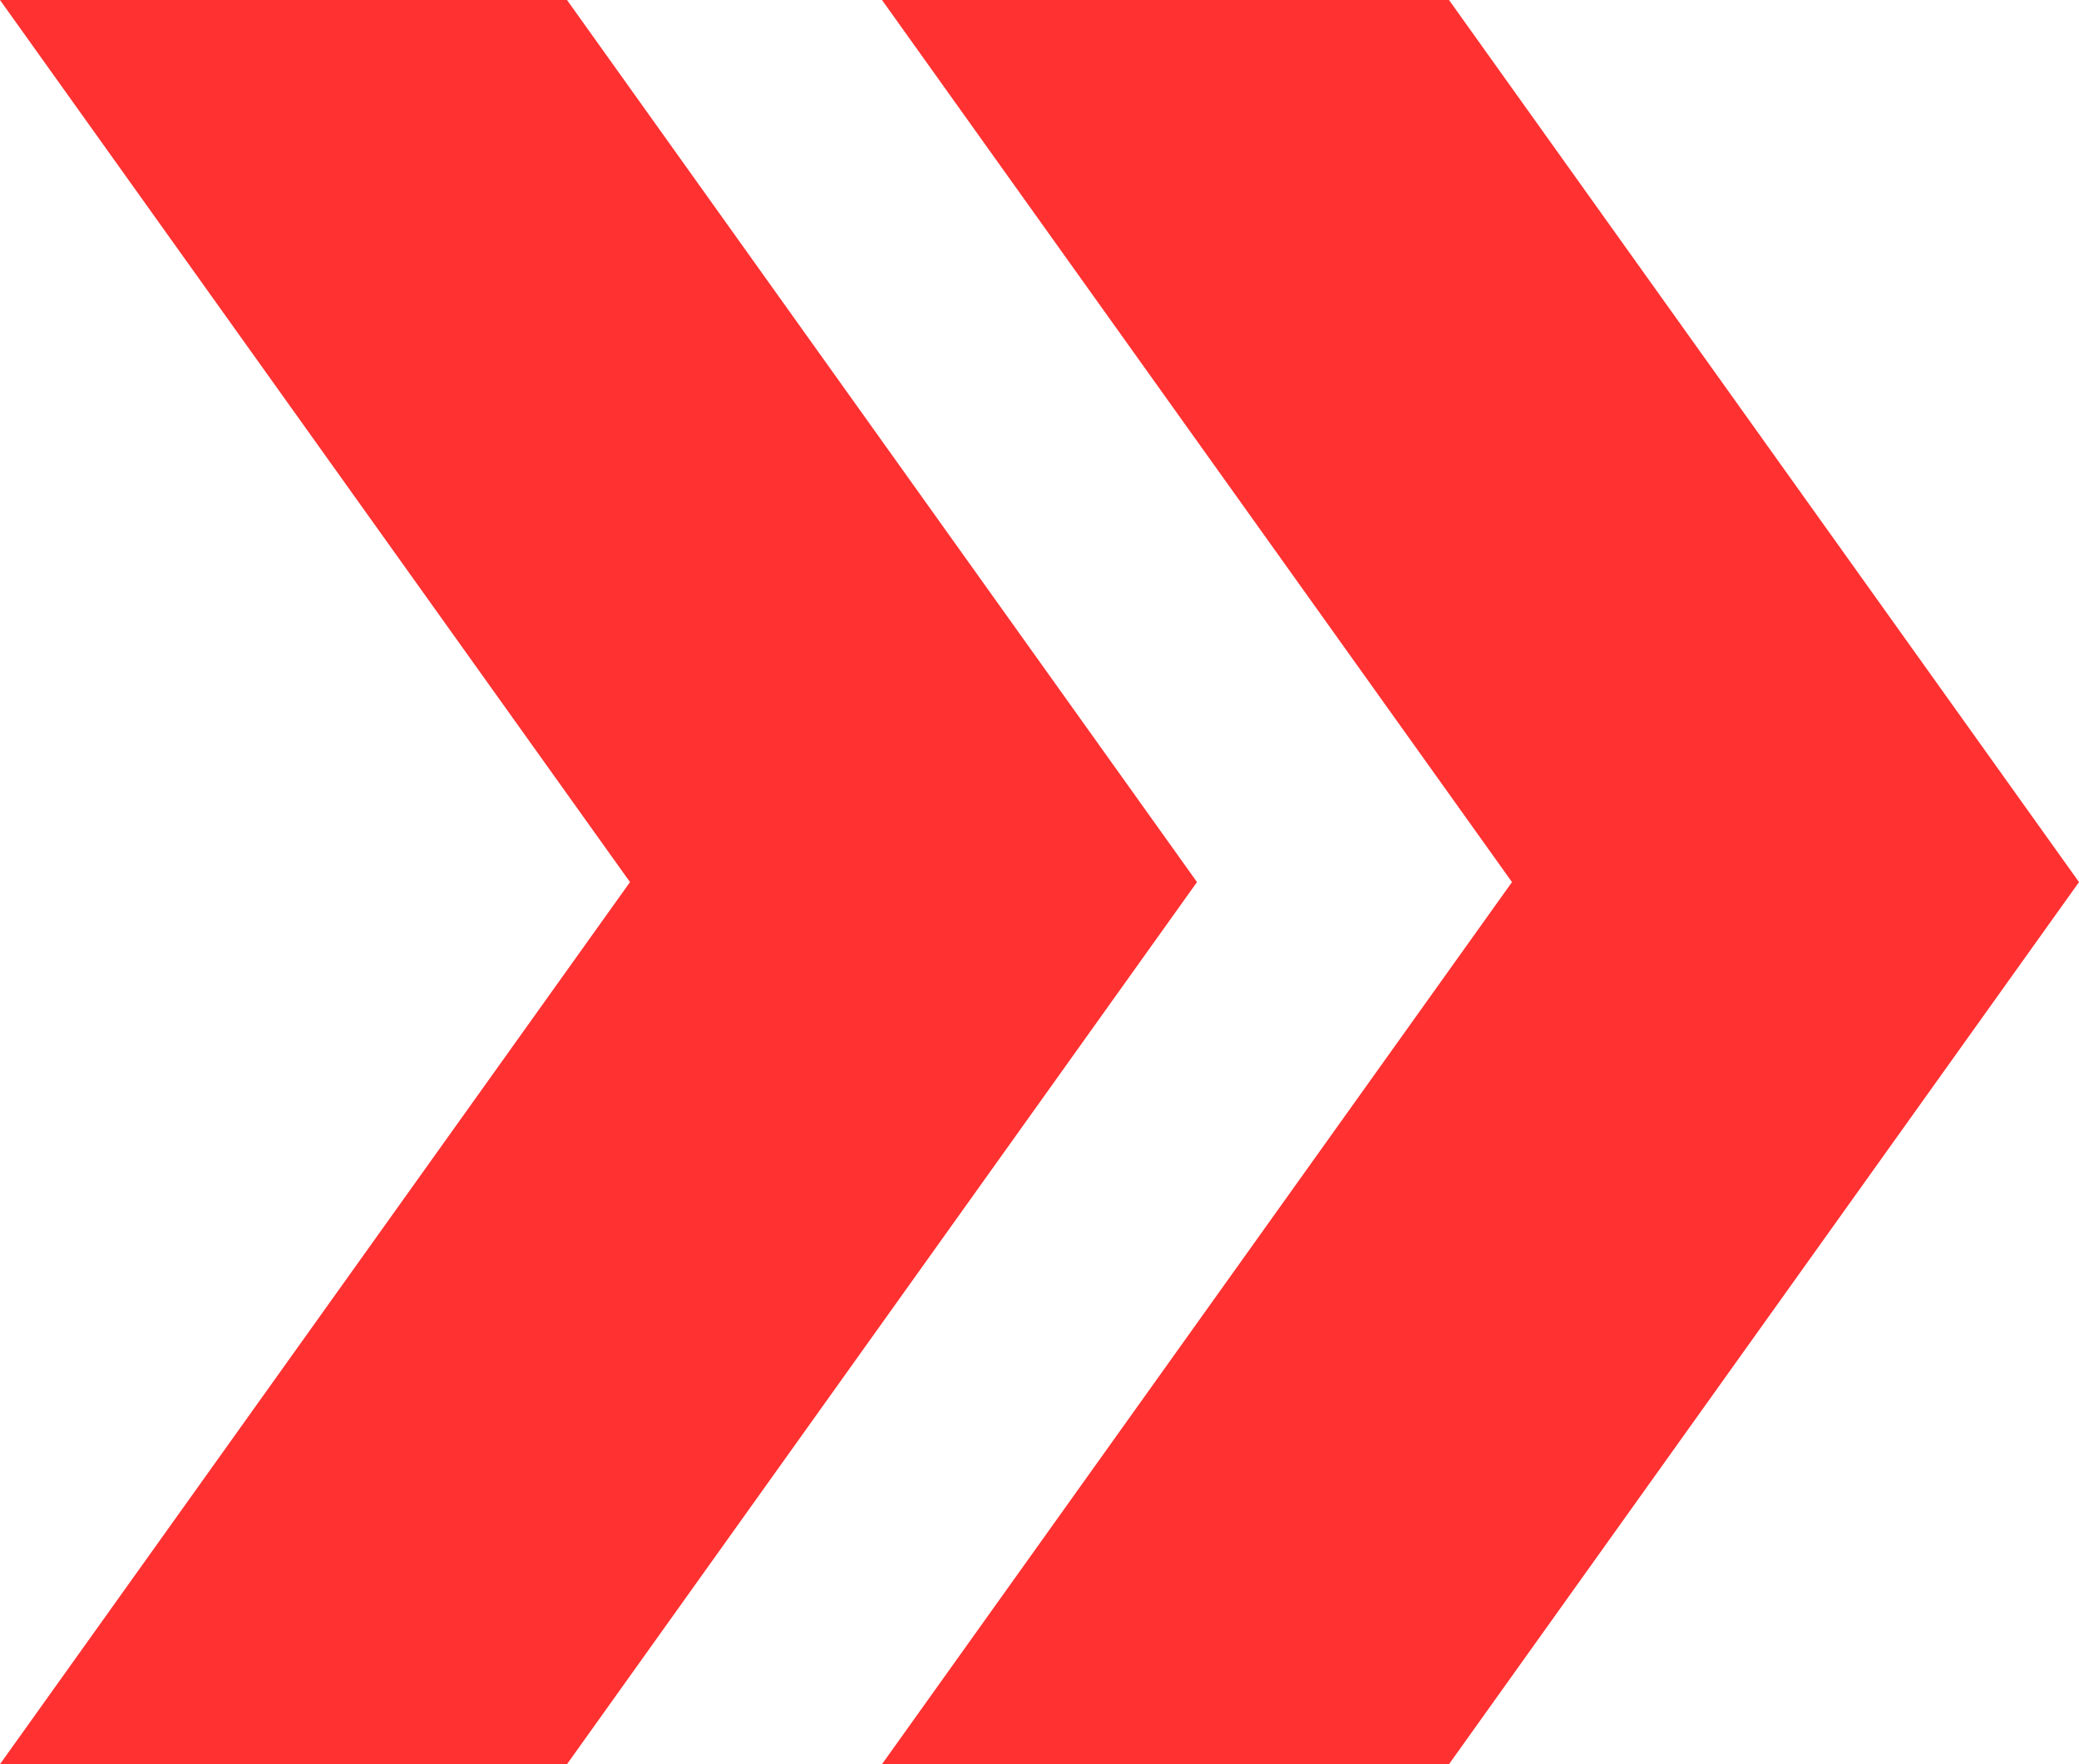
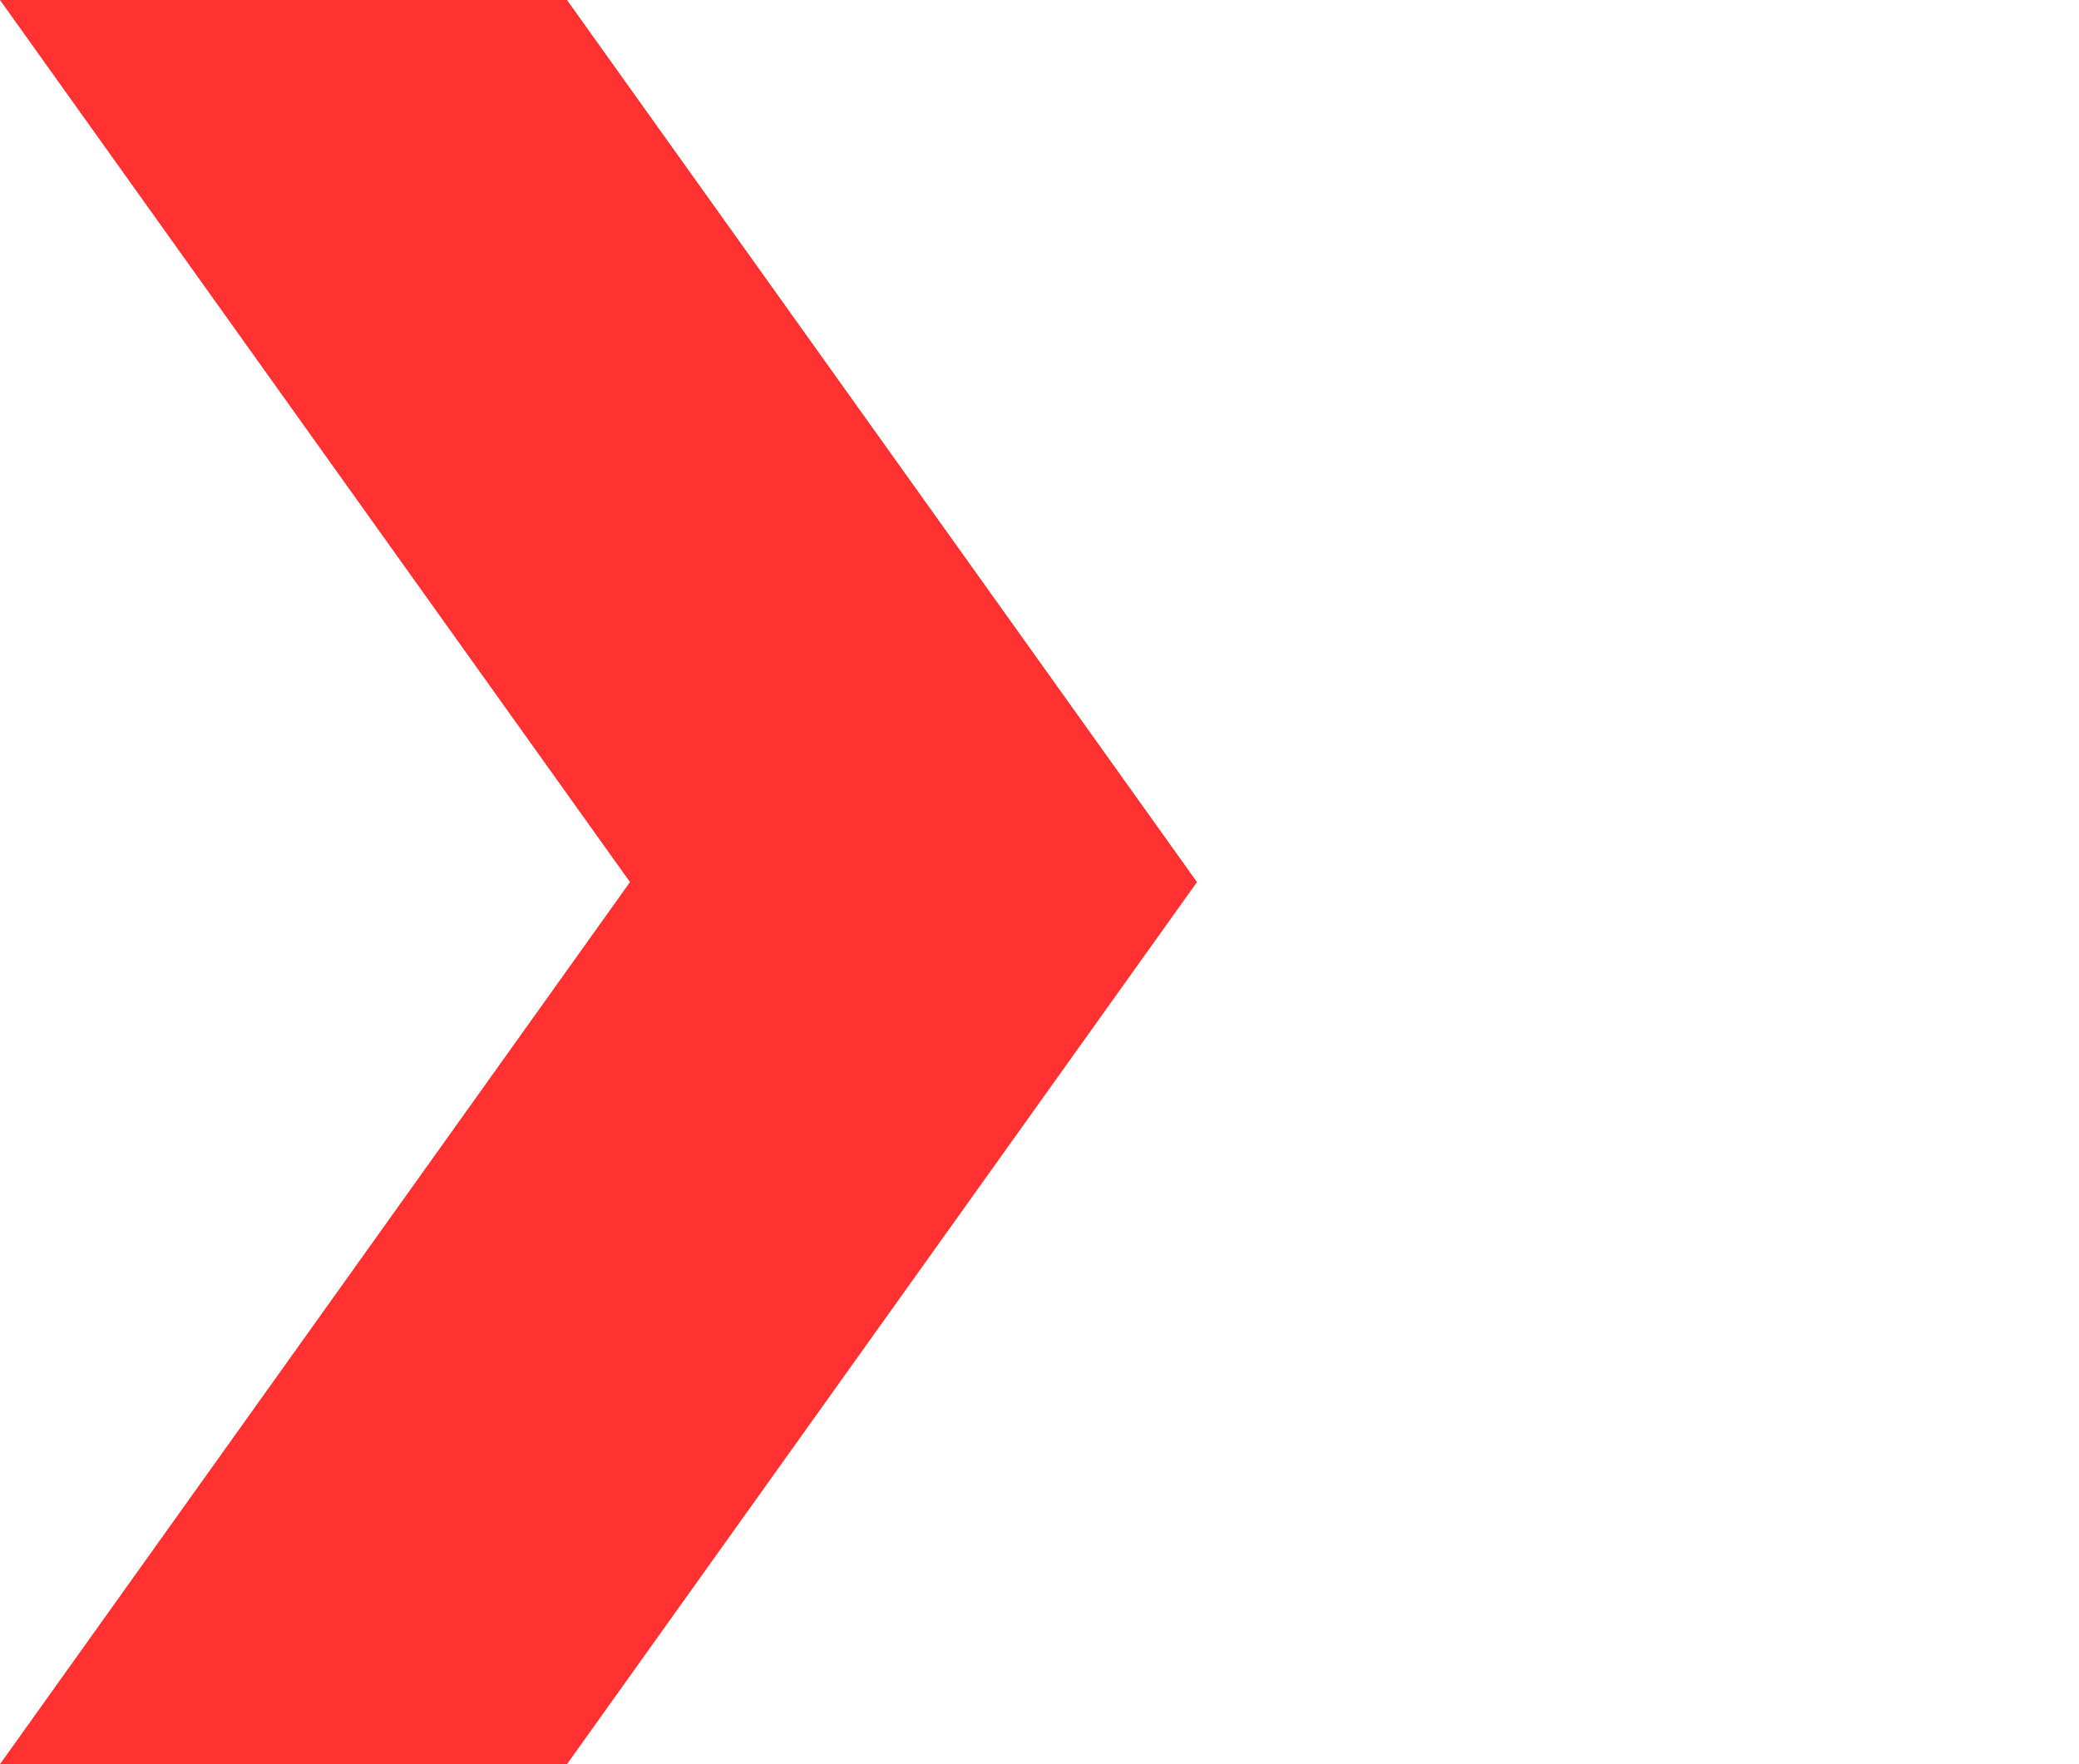
<svg xmlns="http://www.w3.org/2000/svg" fill="#ff3131" height="14" preserveAspectRatio="xMidYMid meet" version="1" viewBox="4.0 5.0 16.5 14.0" width="16.5" zoomAndPan="magnify">
  <g>
-     <path d="M0 0H24V24H0z" fill="none" />
-   </g>
+     </g>
  <g>
    <g id="change1_1">
-       <path d="M15.5 5L11 5 16 12 11 19 15.5 19 20.5 12z" />
      <path d="M8.5 5L4 5 9 12 4 19 8.5 19 13.5 12z" />
    </g>
  </g>
</svg>